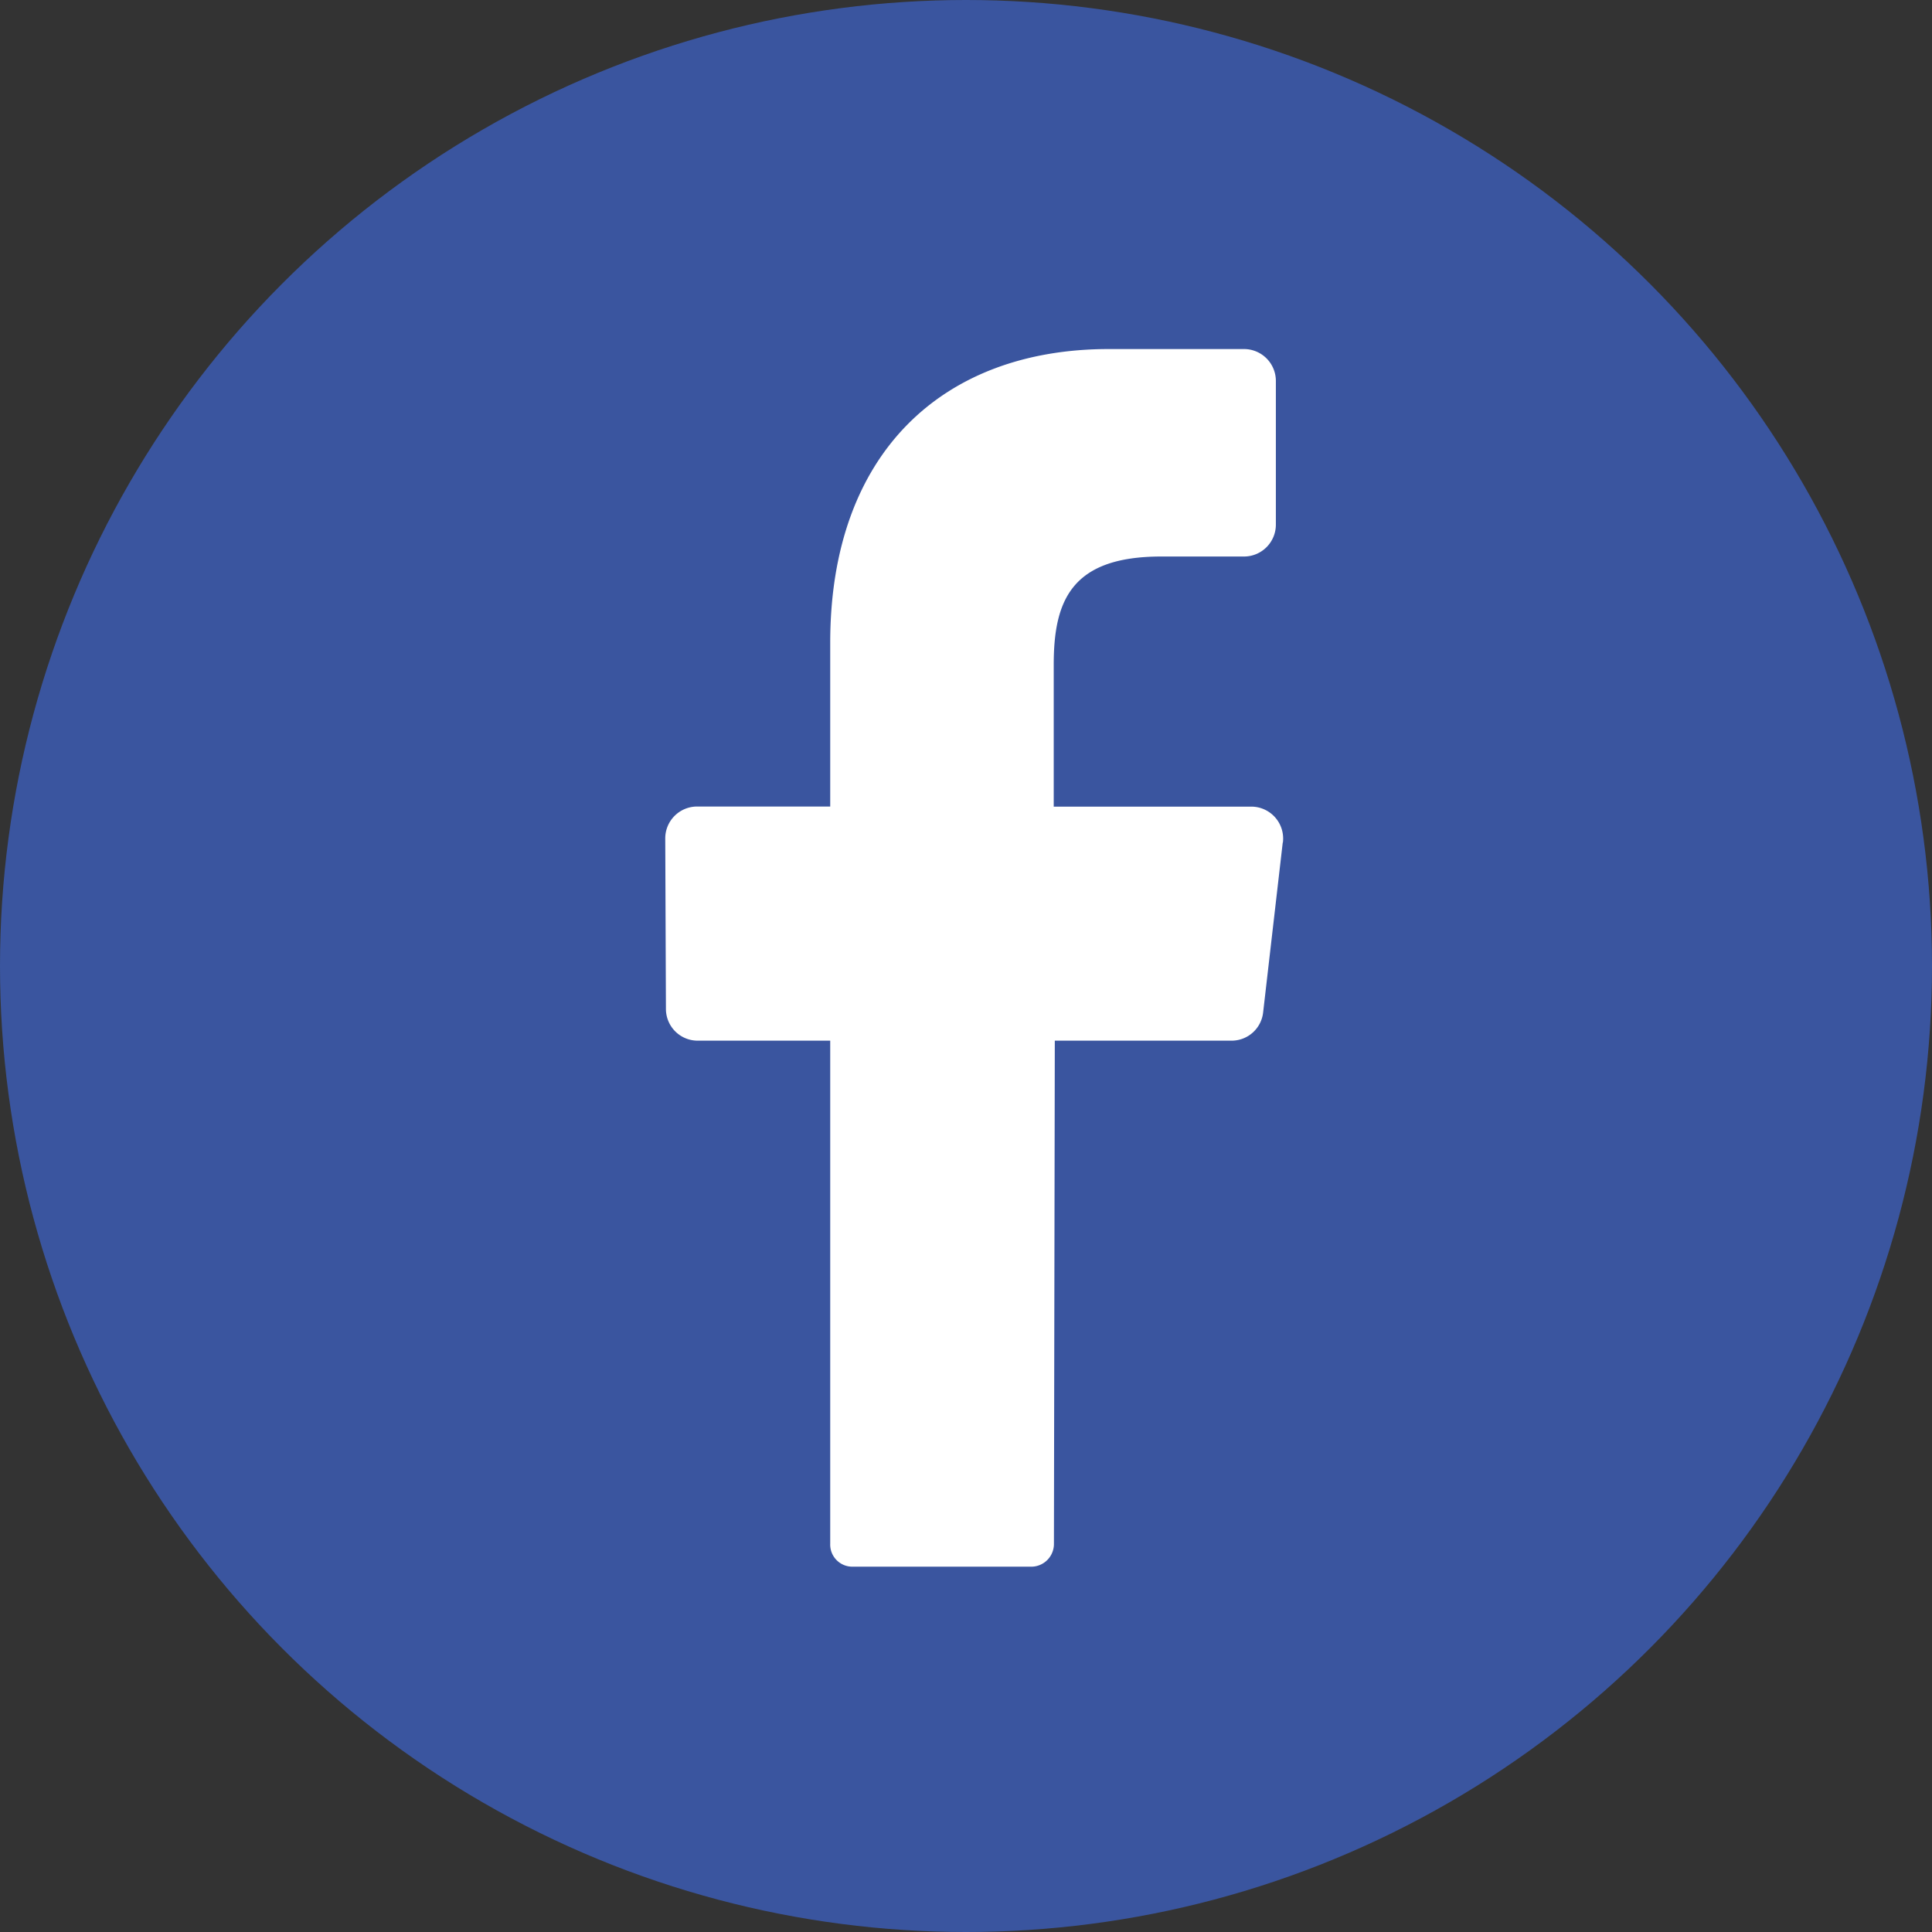
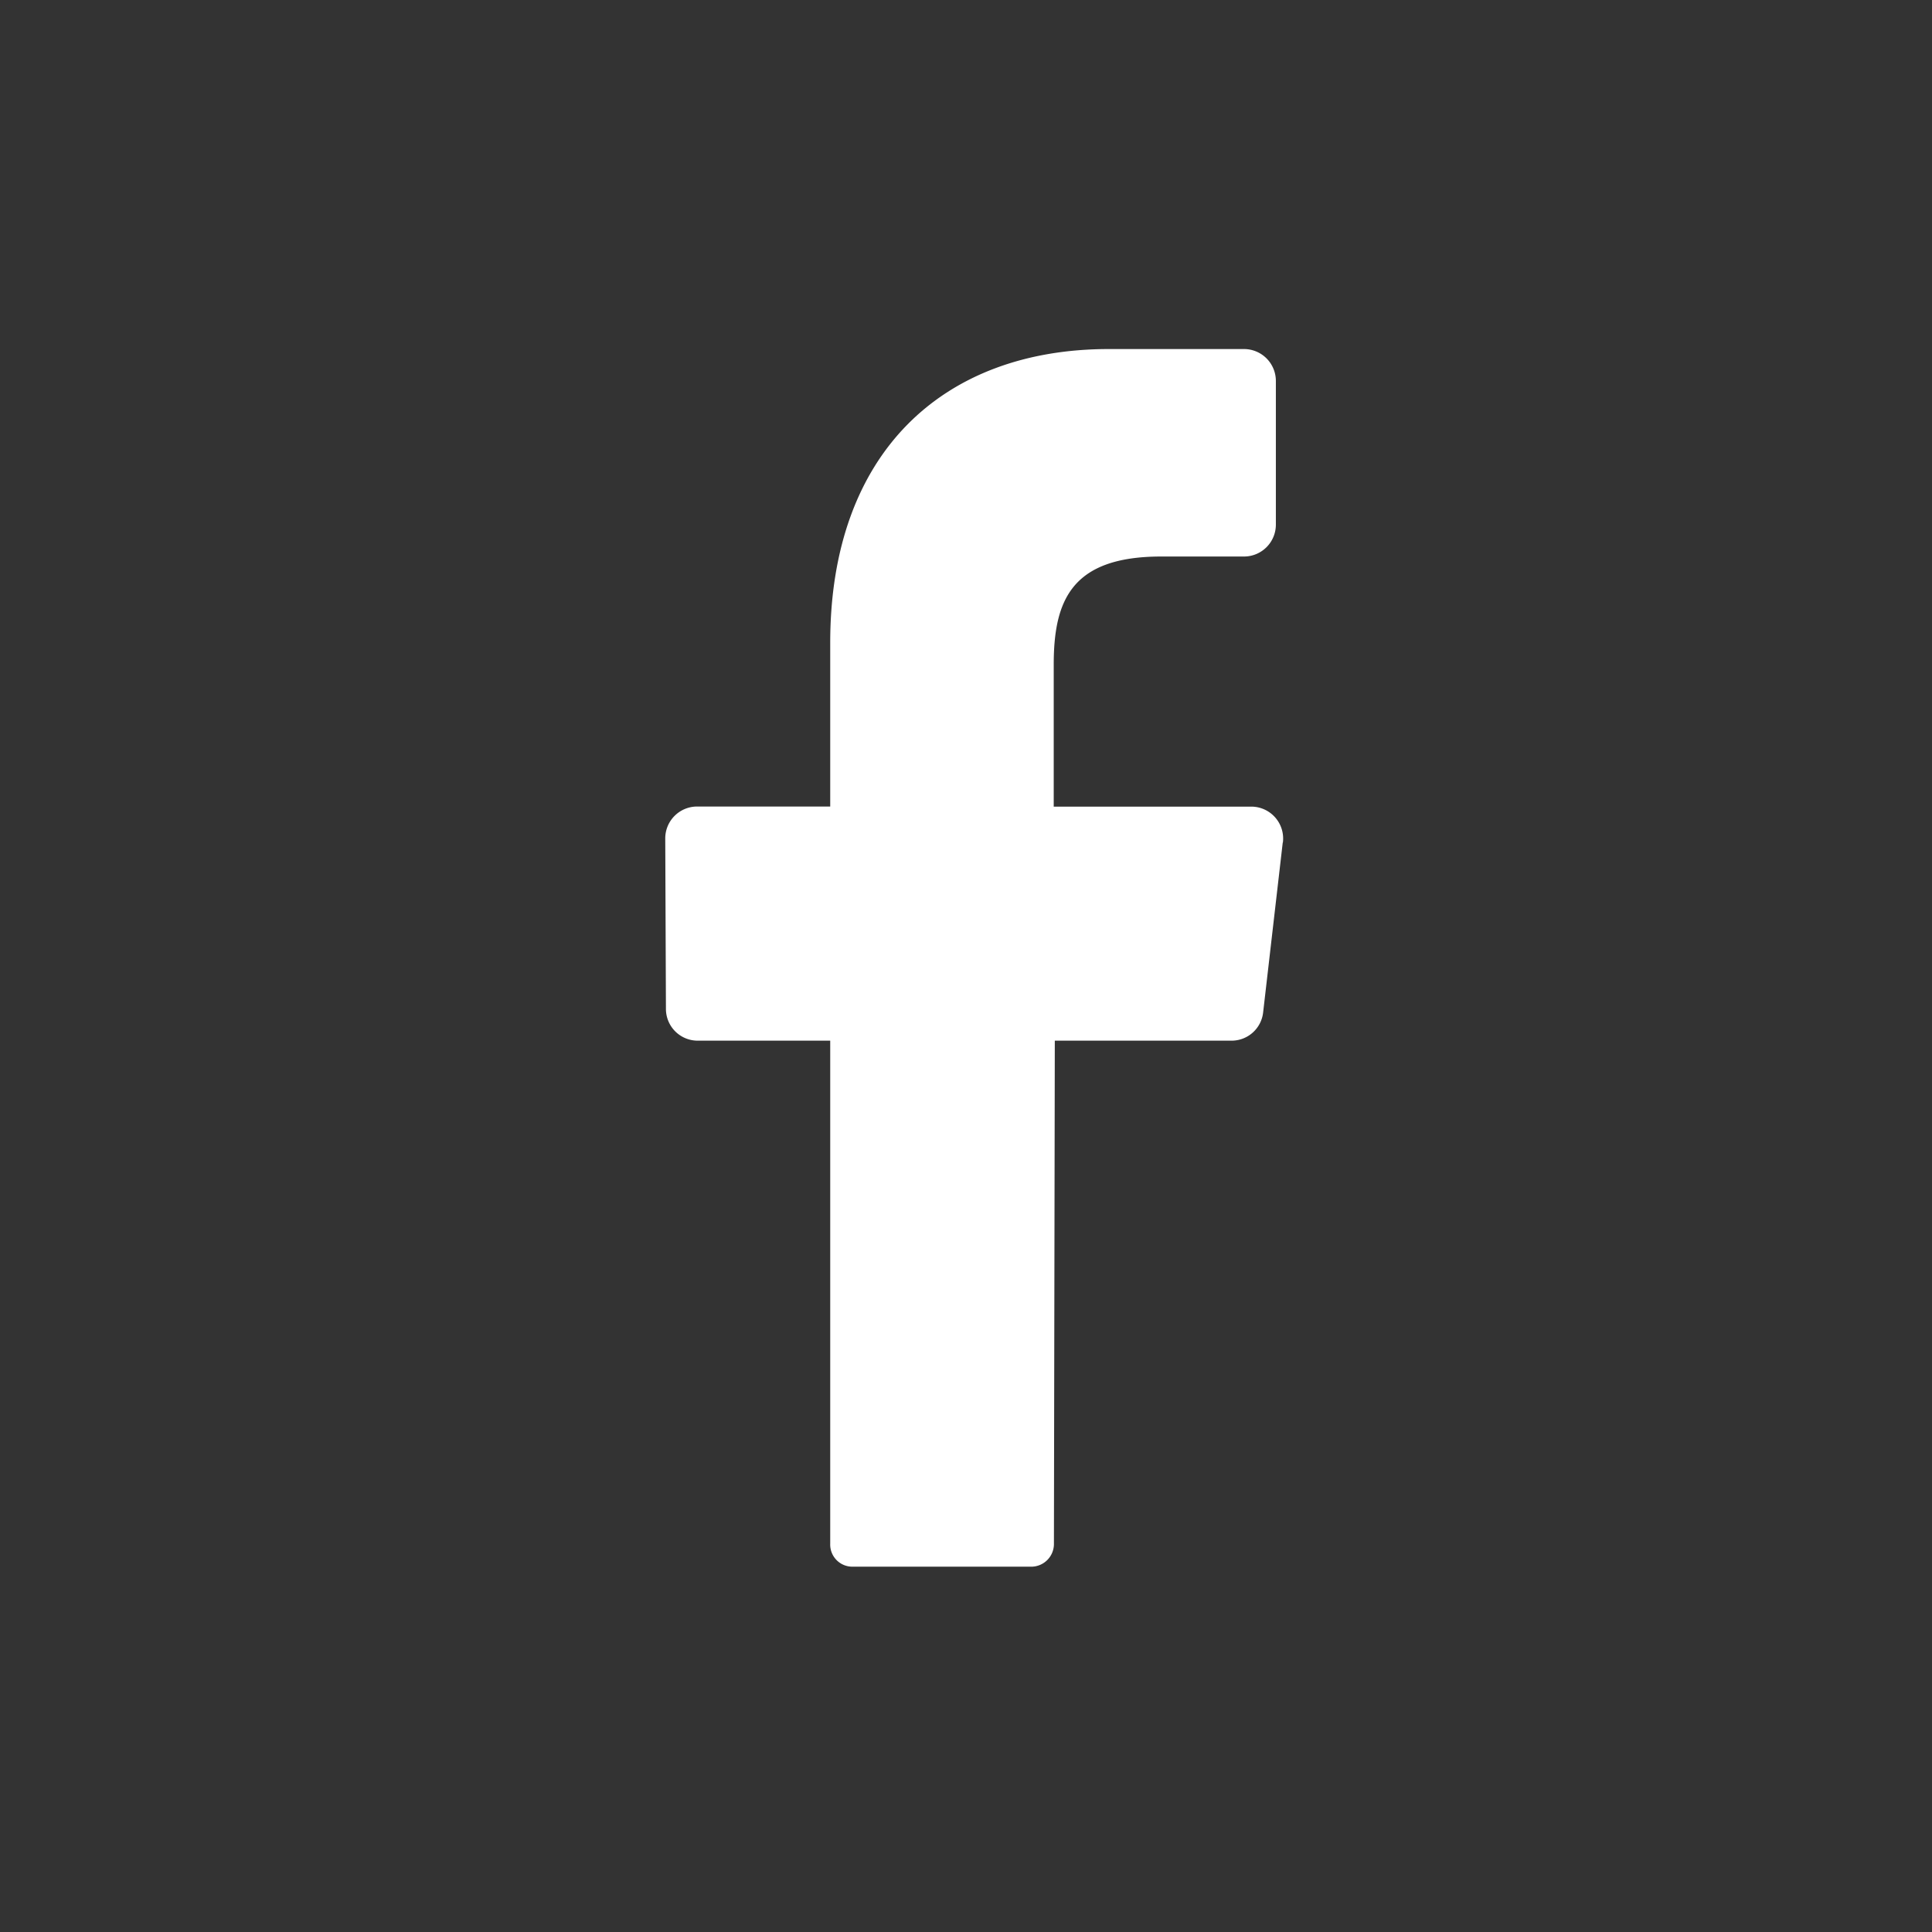
<svg xmlns="http://www.w3.org/2000/svg" width="57" height="57" viewBox="0 0 57 57">
  <rect x="0" y="0" width="57" height="57" fill="#333333" stroke="none" />
  <g data-name="01.facebook" transform="translate(0 -.001)">
-     <circle cx="28.5" cy="28.5" r="28.5" transform="translate(0 .001)" fill="#3a559f" />
    <path d="M37.845 24.858l-.578 5.007a.937.937 0 0 1-.921.839H31.12l-.026 14.843a.67.67 0 0 1-.653.676h-5.294a.653.653 0 0 1-.653-.679v-14.84h-3.919a.937.937 0 0 1-.928-.947l-.02-5.007a.941.941 0 0 1 .928-.954h3.939v-4.833c0-5.61 3.334-8.664 8.217-8.664h4a.941.941 0 0 1 .931.954v4.213a.941.941 0 0 1-.931.954h-2.452c-2.655 0-3.171 1.306-3.171 3.194v4.185h5.84a.941.941 0 0 1 .921 1.061z" fill="#fff" />
  </g>
</svg>